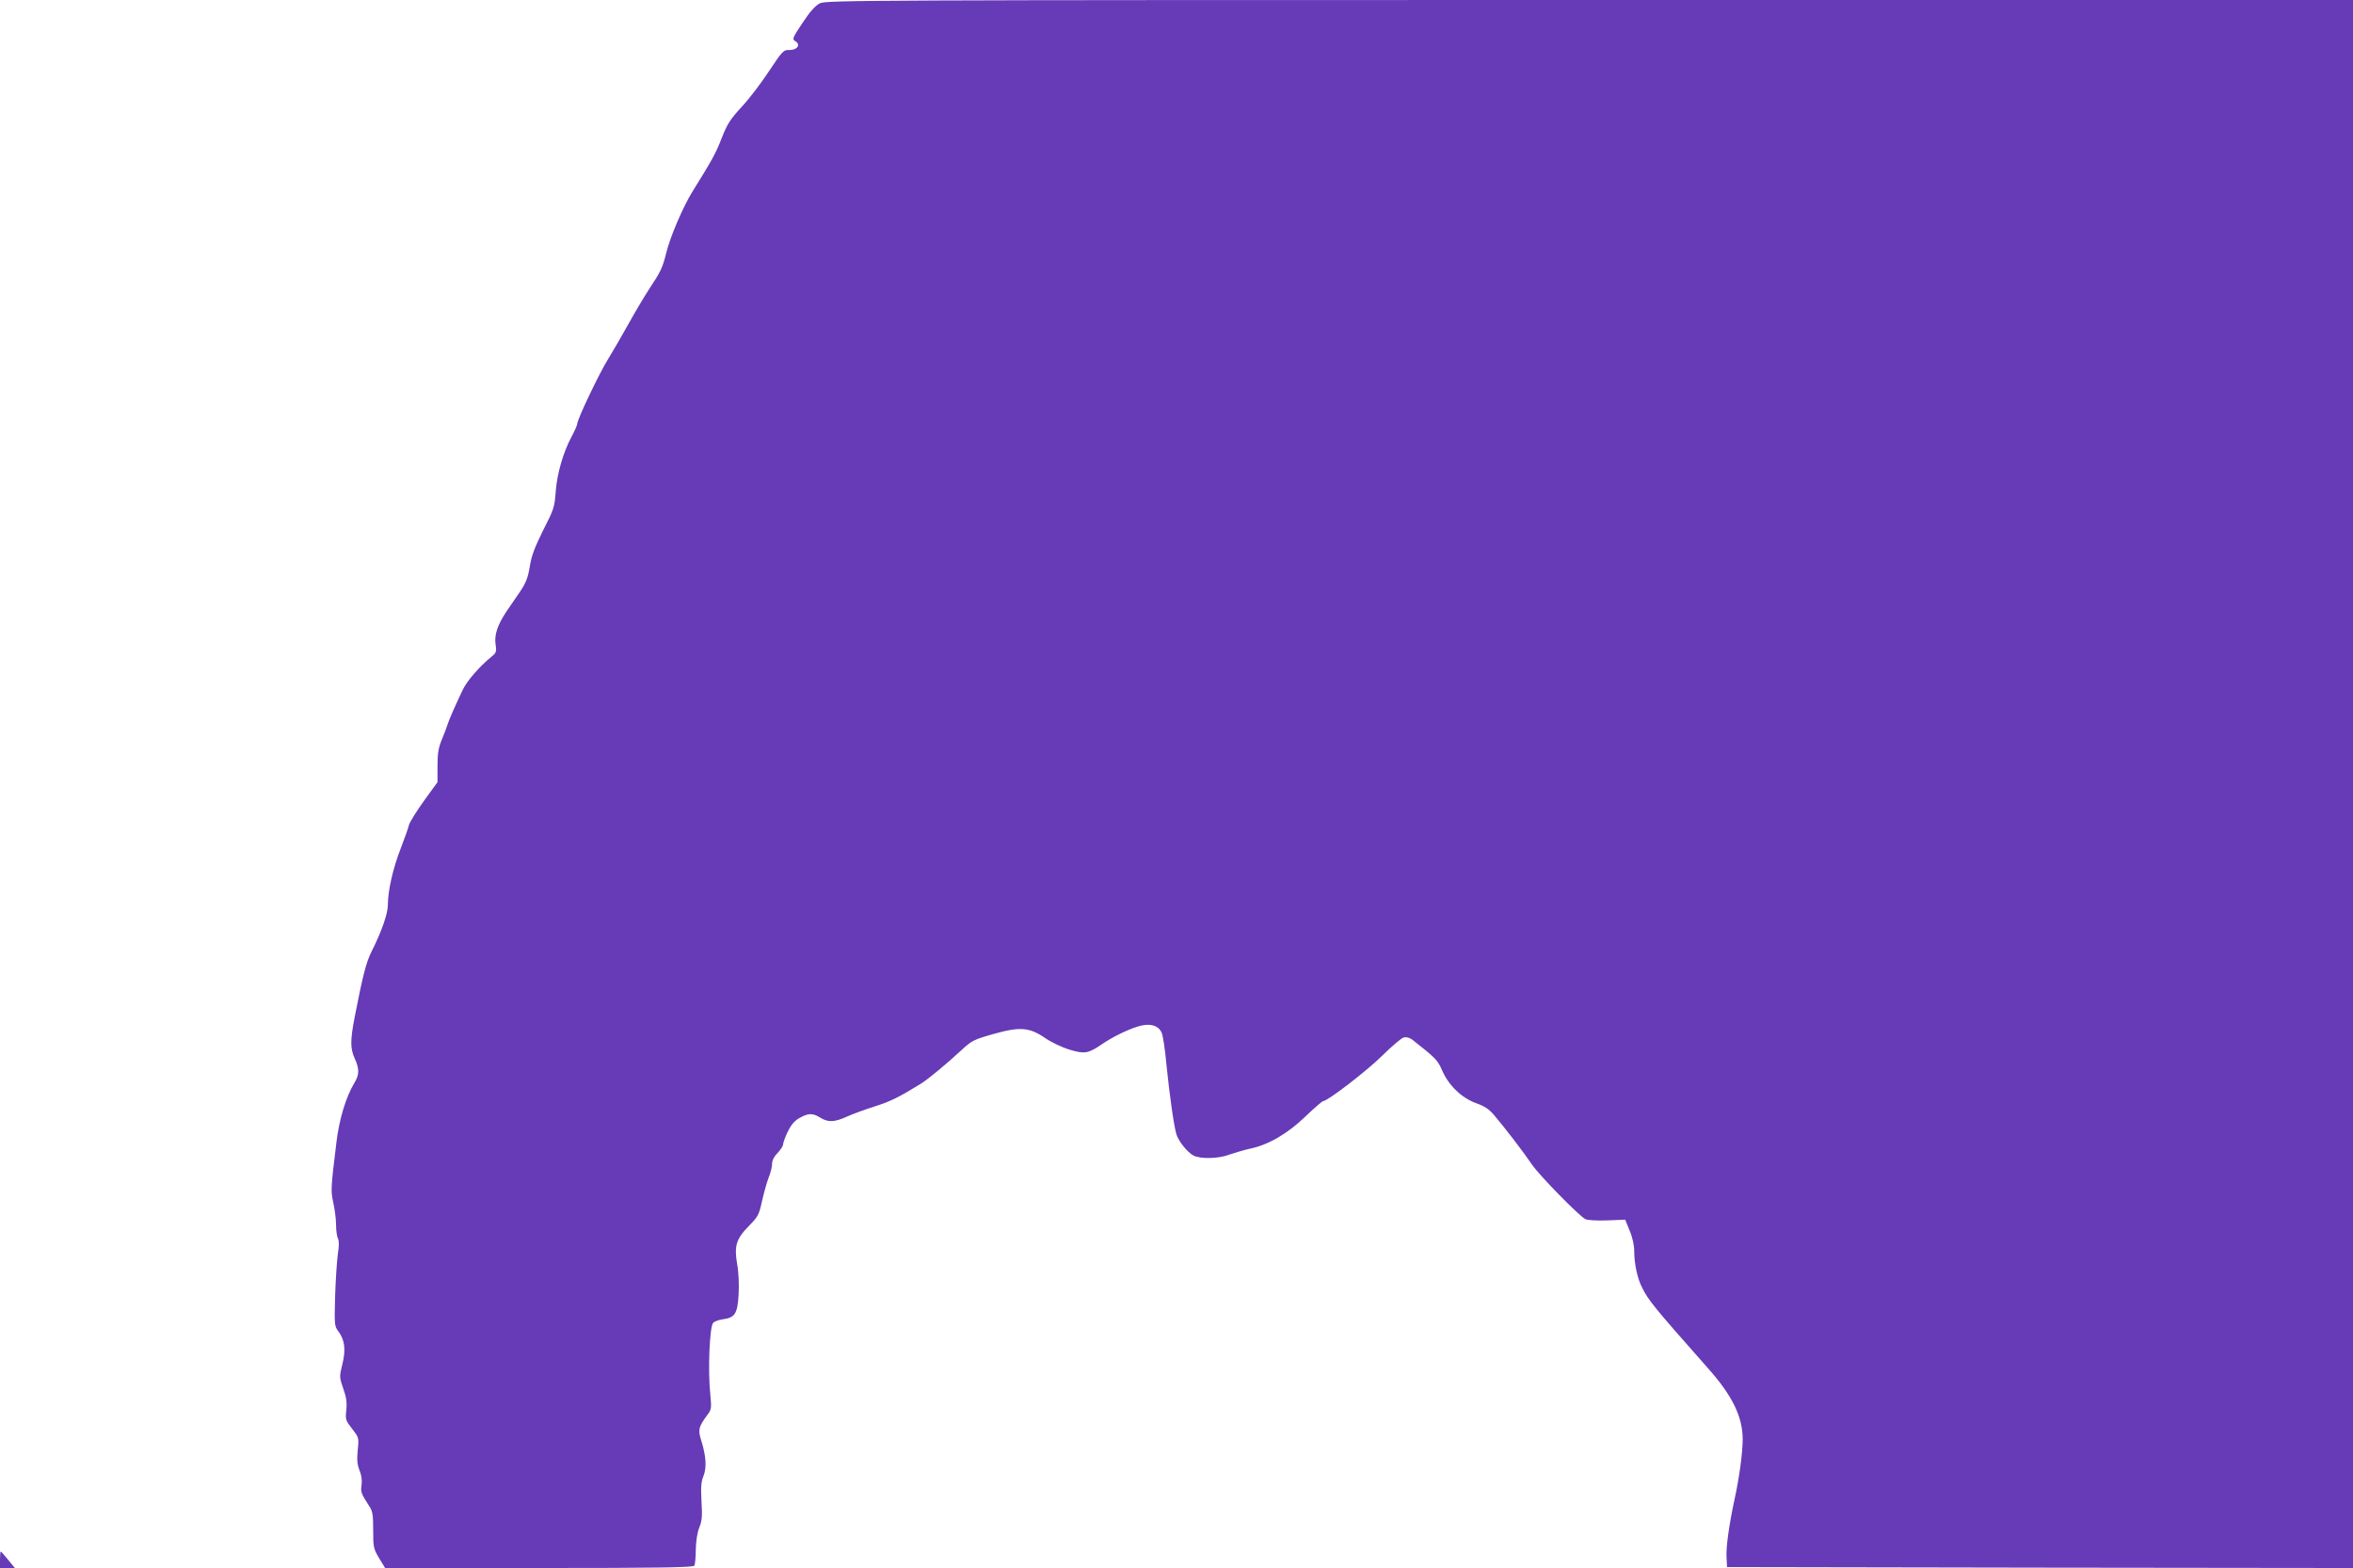
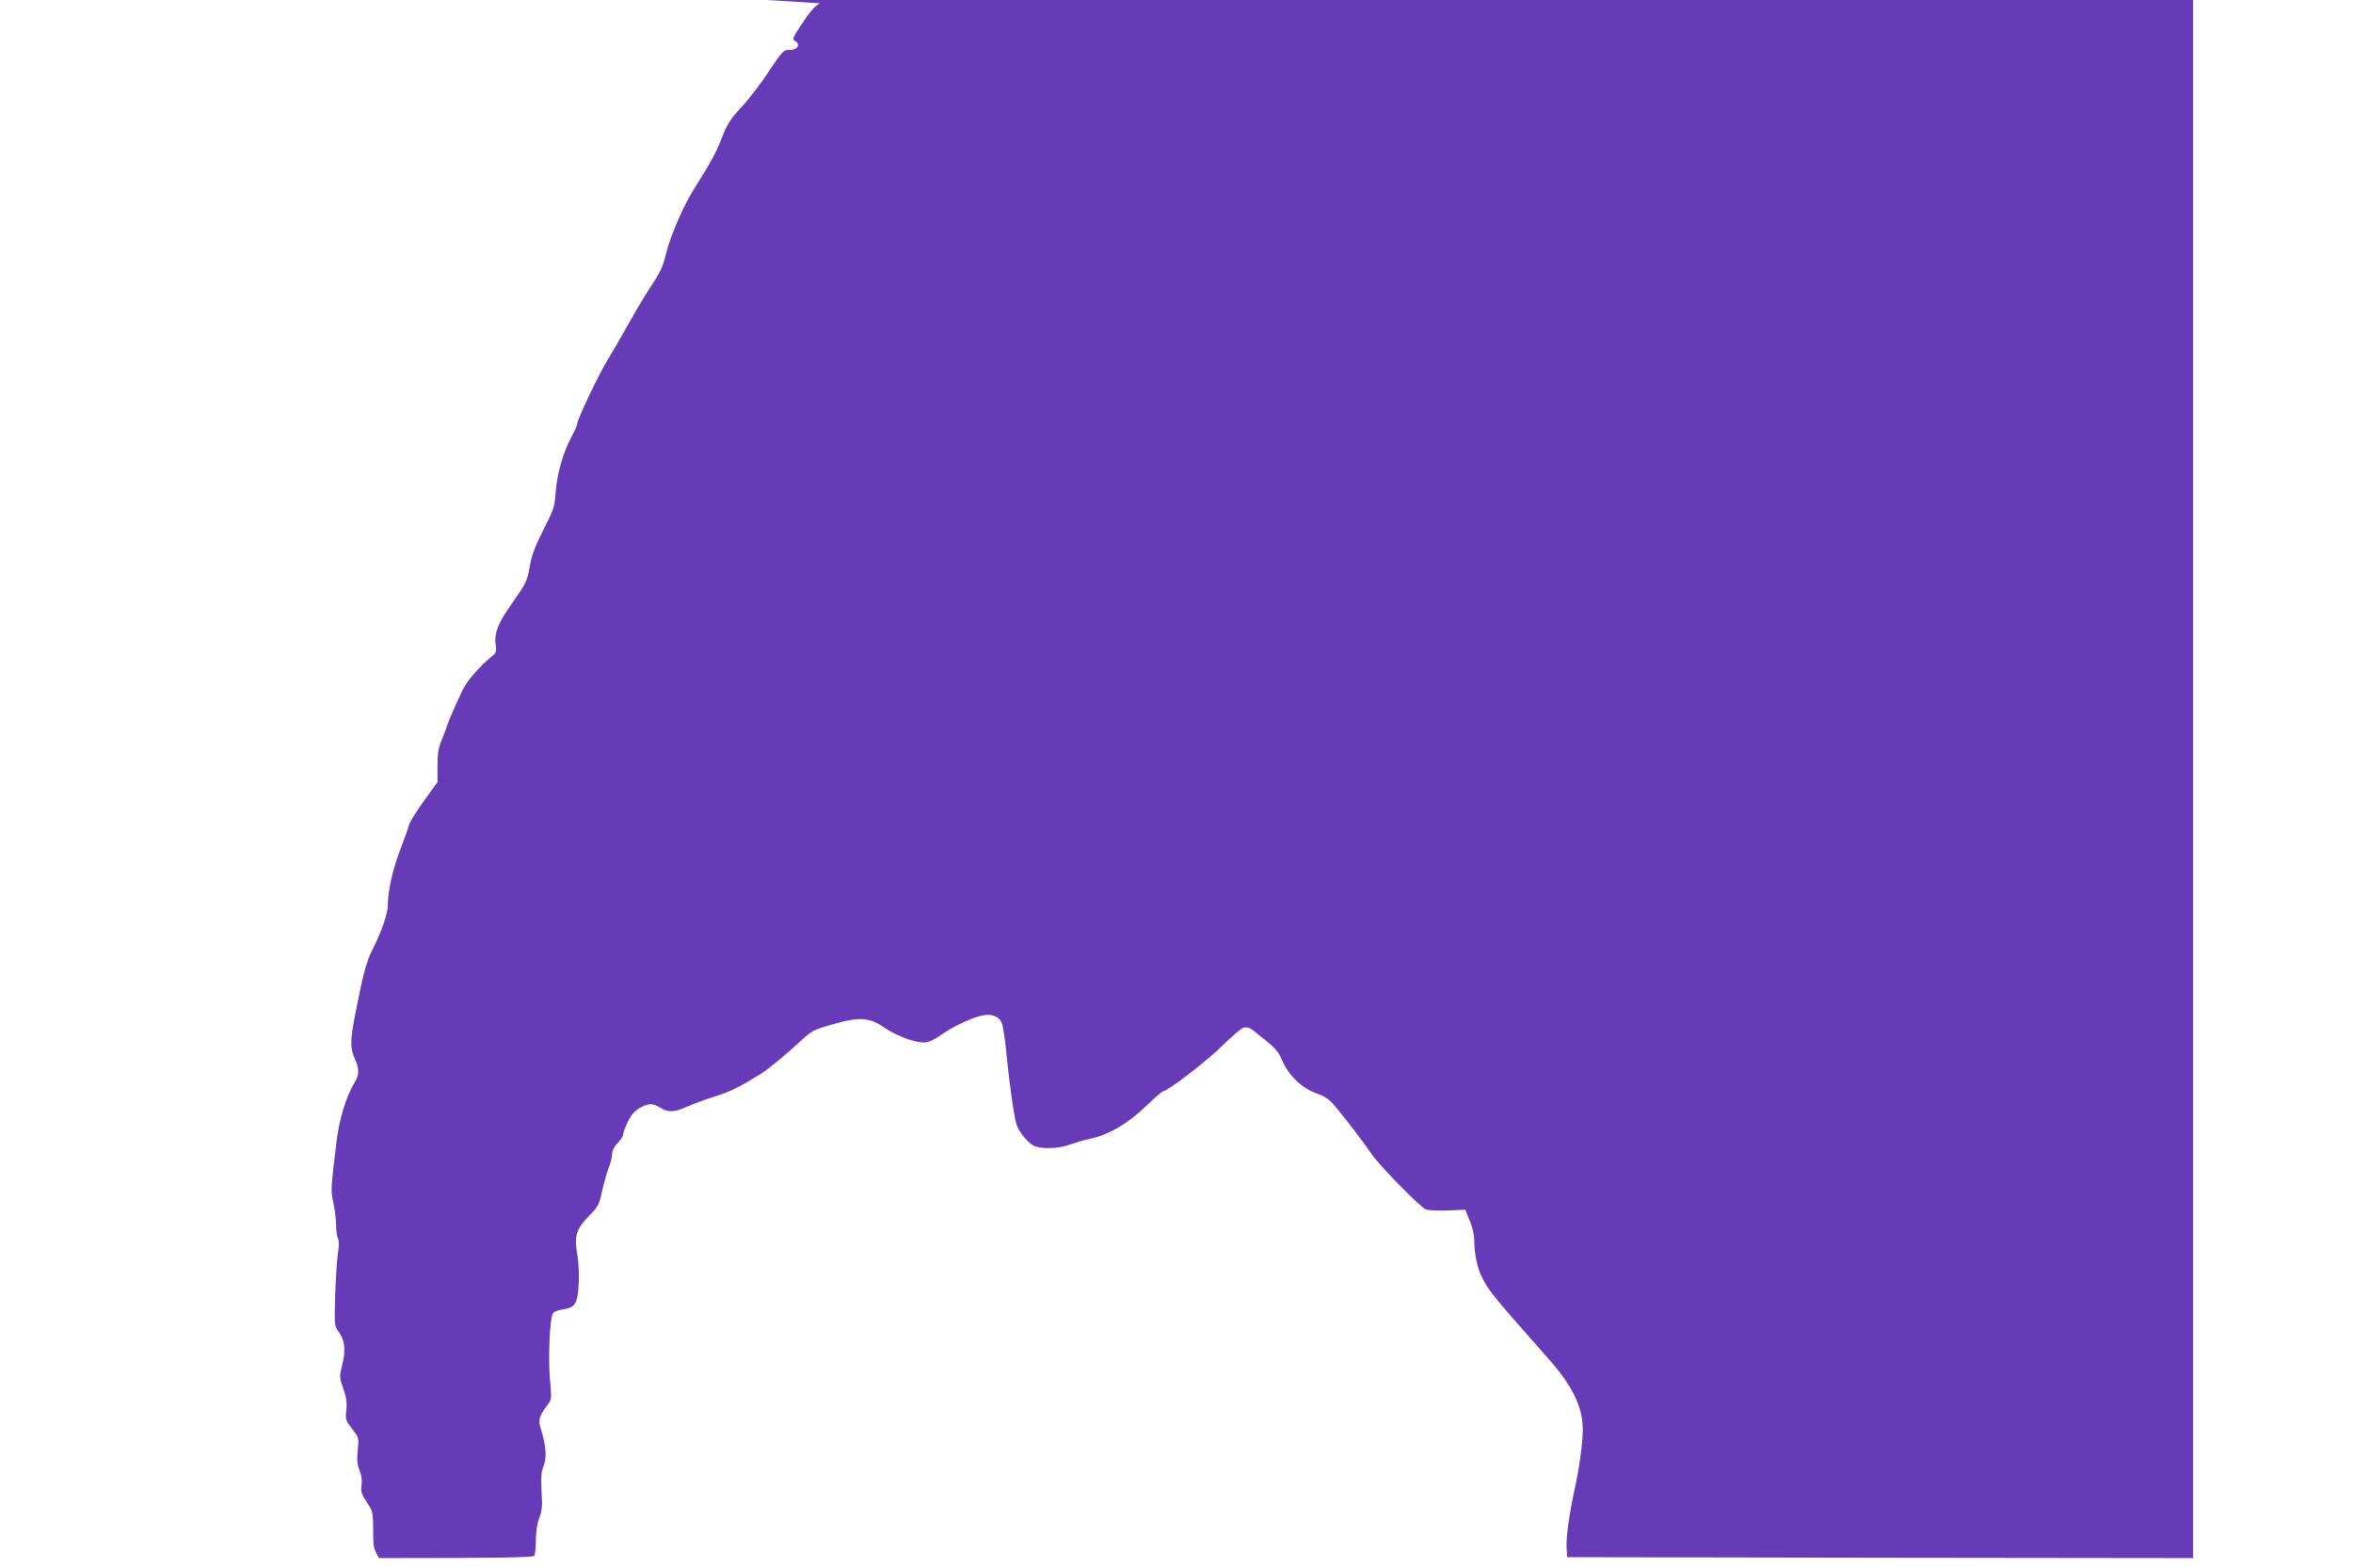
<svg xmlns="http://www.w3.org/2000/svg" version="1.0" width="1280pt" height="853pt" viewBox="0 0 1280 853" preserveAspectRatio="xMidYMid meet">
  <g transform="translate(0,853) scale(0.1,-0.1)" fill="#673ab7" stroke="none">
-     <path d="M4460 8512 c-24 -12 -54 -45 -94 -106 -52 -77 -57 -89 -43 -98 37 -20 15 -52 -34 -50 -26 1 -37 -11 -105 -114 -41 -63 -108 -151 -149 -195 -63 -68 -79 -94 -109 -170 -32 -83 -52 -119 -159 -291 -50 -80 -122 -247 -143 -335 -20 -80 -30 -101 -93 -196 -26 -40 -76 -124 -111 -187 -35 -63 -86 -151 -113 -195 -48 -77 -167 -327 -167 -351 0 -7 -14 -38 -31 -70 -46 -87 -78 -198 -86 -298 -6 -84 -10 -97 -68 -210 -46 -93 -64 -139 -73 -198 -10 -60 -21 -89 -52 -135 -22 -32 -56 -82 -76 -111 -48 -73 -66 -126 -58 -179 6 -38 3 -45 -22 -65 -65 -53 -134 -132 -157 -181 -48 -102 -74 -162 -82 -187 -4 -14 -18 -51 -31 -82 -19 -46 -24 -75 -24 -145 l0 -88 -74 -102 c-40 -56 -77 -115 -81 -130 -3 -15 -24 -73 -45 -128 -42 -107 -70 -230 -70 -307 0 -49 -35 -148 -90 -257 -28 -56 -47 -130 -91 -356 -24 -125 -24 -169 1 -224 25 -55 25 -87 -1 -130 -47 -77 -84 -200 -99 -326 -31 -254 -31 -263 -17 -327 8 -35 15 -89 15 -120 0 -31 5 -65 10 -75 7 -12 7 -40 0 -83 -5 -36 -12 -139 -15 -229 -4 -158 -4 -165 18 -194 35 -47 41 -101 21 -180 -16 -66 -16 -69 5 -130 17 -47 21 -75 17 -117 -6 -52 -4 -57 31 -102 37 -48 38 -48 31 -117 -5 -53 -3 -78 10 -110 11 -27 14 -55 11 -79 -6 -37 -3 -46 40 -113 20 -29 23 -47 23 -132 0 -94 2 -102 32 -153 l33 -54 837 0 c659 0 838 3 845 13 4 6 8 46 8 87 1 47 8 92 19 120 15 37 17 62 12 143 -4 77 -2 107 11 138 18 46 14 107 -12 192 -19 58 -15 75 31 137 25 33 25 38 18 115 -14 127 -4 365 15 388 6 8 30 17 53 20 66 9 80 30 86 136 3 53 0 122 -8 164 -17 100 -5 138 64 208 49 50 55 60 71 134 10 44 26 102 36 128 11 26 19 60 19 76 0 18 11 40 30 59 17 18 30 38 30 47 0 8 11 39 25 68 19 39 37 60 64 75 48 27 71 28 113 2 44 -27 78 -25 146 6 31 14 99 39 150 55 84 26 134 51 252 124 40 25 138 106 222 184 54 50 66 56 172 86 145 41 196 37 283 -23 32 -22 91 -50 131 -62 82 -25 102 -21 174 28 57 39 133 77 195 97 64 21 113 9 132 -32 7 -15 19 -92 26 -172 17 -169 42 -344 55 -383 12 -38 60 -97 92 -114 39 -20 138 -18 199 6 29 10 77 24 108 31 99 20 206 82 302 175 48 46 92 84 97 84 24 0 241 167 323 249 51 50 102 94 115 97 15 4 32 -1 47 -12 128 -101 137 -110 162 -167 35 -81 105 -149 184 -178 48 -17 72 -33 101 -68 57 -67 159 -200 205 -268 40 -58 253 -276 289 -295 11 -6 62 -9 118 -7 l99 4 24 -60 c16 -37 25 -80 25 -112 0 -67 17 -148 43 -198 35 -70 61 -102 358 -438 133 -149 189 -265 189 -387 0 -72 -19 -212 -44 -325 -30 -139 -47 -261 -44 -315 l3 -55 1703 -3 1702 -2 0 4265 0 4265 -4152 0 c-3934 0 -4155 -1 -4188 -18z" />
-     <path d="M0 45 l0 -45 41 0 40 0 -37 45 c-20 25 -38 45 -40 45 -2 0 -4 -20 -4 -45z" />
+     <path d="M4460 8512 c-24 -12 -54 -45 -94 -106 -52 -77 -57 -89 -43 -98 37 -20 15 -52 -34 -50 -26 1 -37 -11 -105 -114 -41 -63 -108 -151 -149 -195 -63 -68 -79 -94 -109 -170 -32 -83 -52 -119 -159 -291 -50 -80 -122 -247 -143 -335 -20 -80 -30 -101 -93 -196 -26 -40 -76 -124 -111 -187 -35 -63 -86 -151 -113 -195 -48 -77 -167 -327 -167 -351 0 -7 -14 -38 -31 -70 -46 -87 -78 -198 -86 -298 -6 -84 -10 -97 -68 -210 -46 -93 -64 -139 -73 -198 -10 -60 -21 -89 -52 -135 -22 -32 -56 -82 -76 -111 -48 -73 -66 -126 -58 -179 6 -38 3 -45 -22 -65 -65 -53 -134 -132 -157 -181 -48 -102 -74 -162 -82 -187 -4 -14 -18 -51 -31 -82 -19 -46 -24 -75 -24 -145 l0 -88 -74 -102 c-40 -56 -77 -115 -81 -130 -3 -15 -24 -73 -45 -128 -42 -107 -70 -230 -70 -307 0 -49 -35 -148 -90 -257 -28 -56 -47 -130 -91 -356 -24 -125 -24 -169 1 -224 25 -55 25 -87 -1 -130 -47 -77 -84 -200 -99 -326 -31 -254 -31 -263 -17 -327 8 -35 15 -89 15 -120 0 -31 5 -65 10 -75 7 -12 7 -40 0 -83 -5 -36 -12 -139 -15 -229 -4 -158 -4 -165 18 -194 35 -47 41 -101 21 -180 -16 -66 -16 -69 5 -130 17 -47 21 -75 17 -117 -6 -52 -4 -57 31 -102 37 -48 38 -48 31 -117 -5 -53 -3 -78 10 -110 11 -27 14 -55 11 -79 -6 -37 -3 -46 40 -113 20 -29 23 -47 23 -132 0 -94 2 -102 32 -153 c659 0 838 3 845 13 4 6 8 46 8 87 1 47 8 92 19 120 15 37 17 62 12 143 -4 77 -2 107 11 138 18 46 14 107 -12 192 -19 58 -15 75 31 137 25 33 25 38 18 115 -14 127 -4 365 15 388 6 8 30 17 53 20 66 9 80 30 86 136 3 53 0 122 -8 164 -17 100 -5 138 64 208 49 50 55 60 71 134 10 44 26 102 36 128 11 26 19 60 19 76 0 18 11 40 30 59 17 18 30 38 30 47 0 8 11 39 25 68 19 39 37 60 64 75 48 27 71 28 113 2 44 -27 78 -25 146 6 31 14 99 39 150 55 84 26 134 51 252 124 40 25 138 106 222 184 54 50 66 56 172 86 145 41 196 37 283 -23 32 -22 91 -50 131 -62 82 -25 102 -21 174 28 57 39 133 77 195 97 64 21 113 9 132 -32 7 -15 19 -92 26 -172 17 -169 42 -344 55 -383 12 -38 60 -97 92 -114 39 -20 138 -18 199 6 29 10 77 24 108 31 99 20 206 82 302 175 48 46 92 84 97 84 24 0 241 167 323 249 51 50 102 94 115 97 15 4 32 -1 47 -12 128 -101 137 -110 162 -167 35 -81 105 -149 184 -178 48 -17 72 -33 101 -68 57 -67 159 -200 205 -268 40 -58 253 -276 289 -295 11 -6 62 -9 118 -7 l99 4 24 -60 c16 -37 25 -80 25 -112 0 -67 17 -148 43 -198 35 -70 61 -102 358 -438 133 -149 189 -265 189 -387 0 -72 -19 -212 -44 -325 -30 -139 -47 -261 -44 -315 l3 -55 1703 -3 1702 -2 0 4265 0 4265 -4152 0 c-3934 0 -4155 -1 -4188 -18z" />
  </g>
</svg>